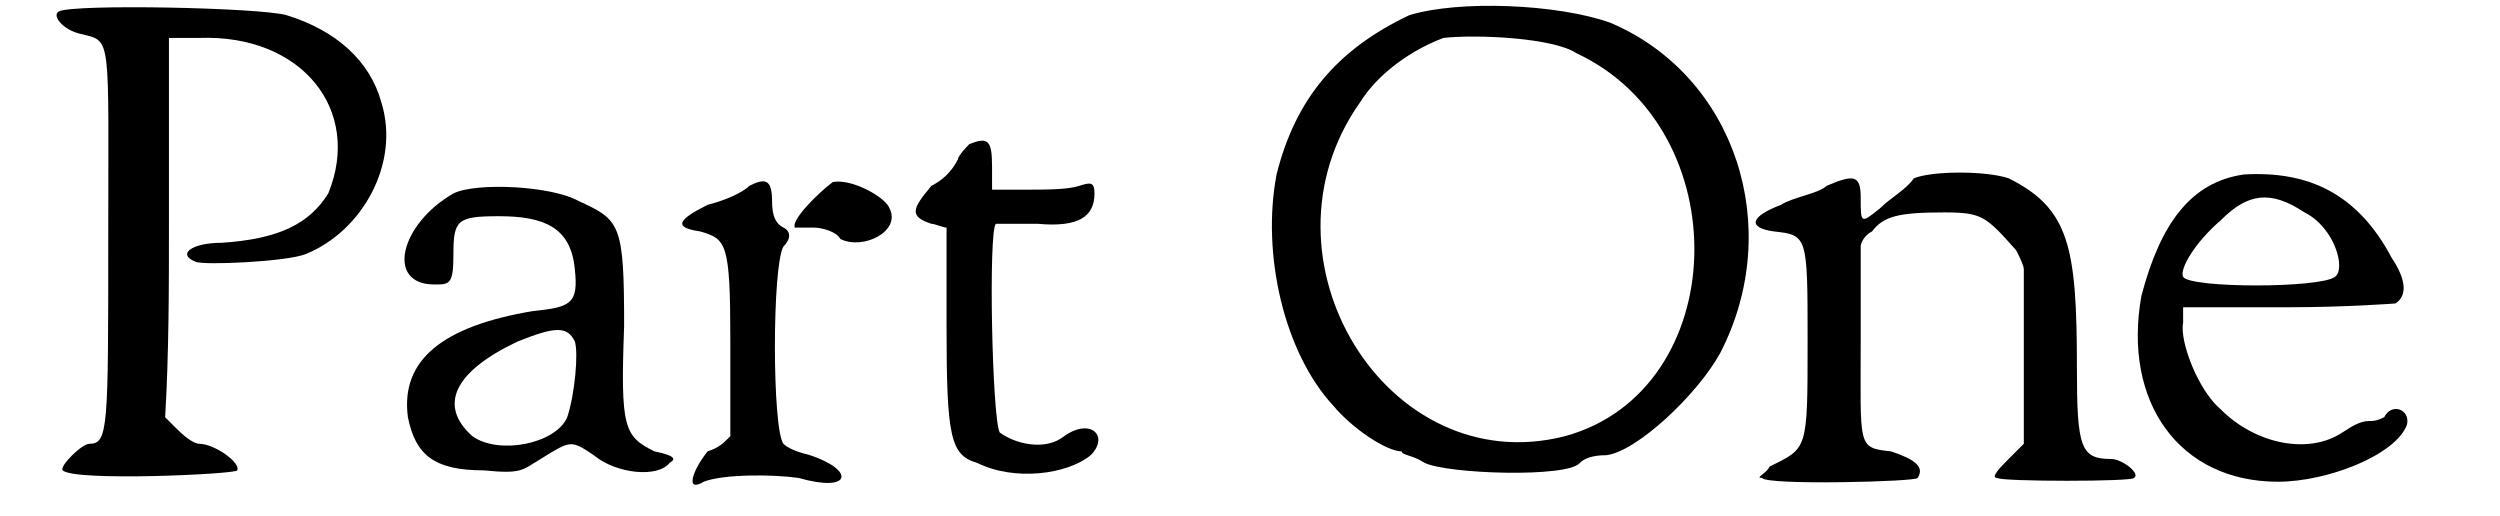
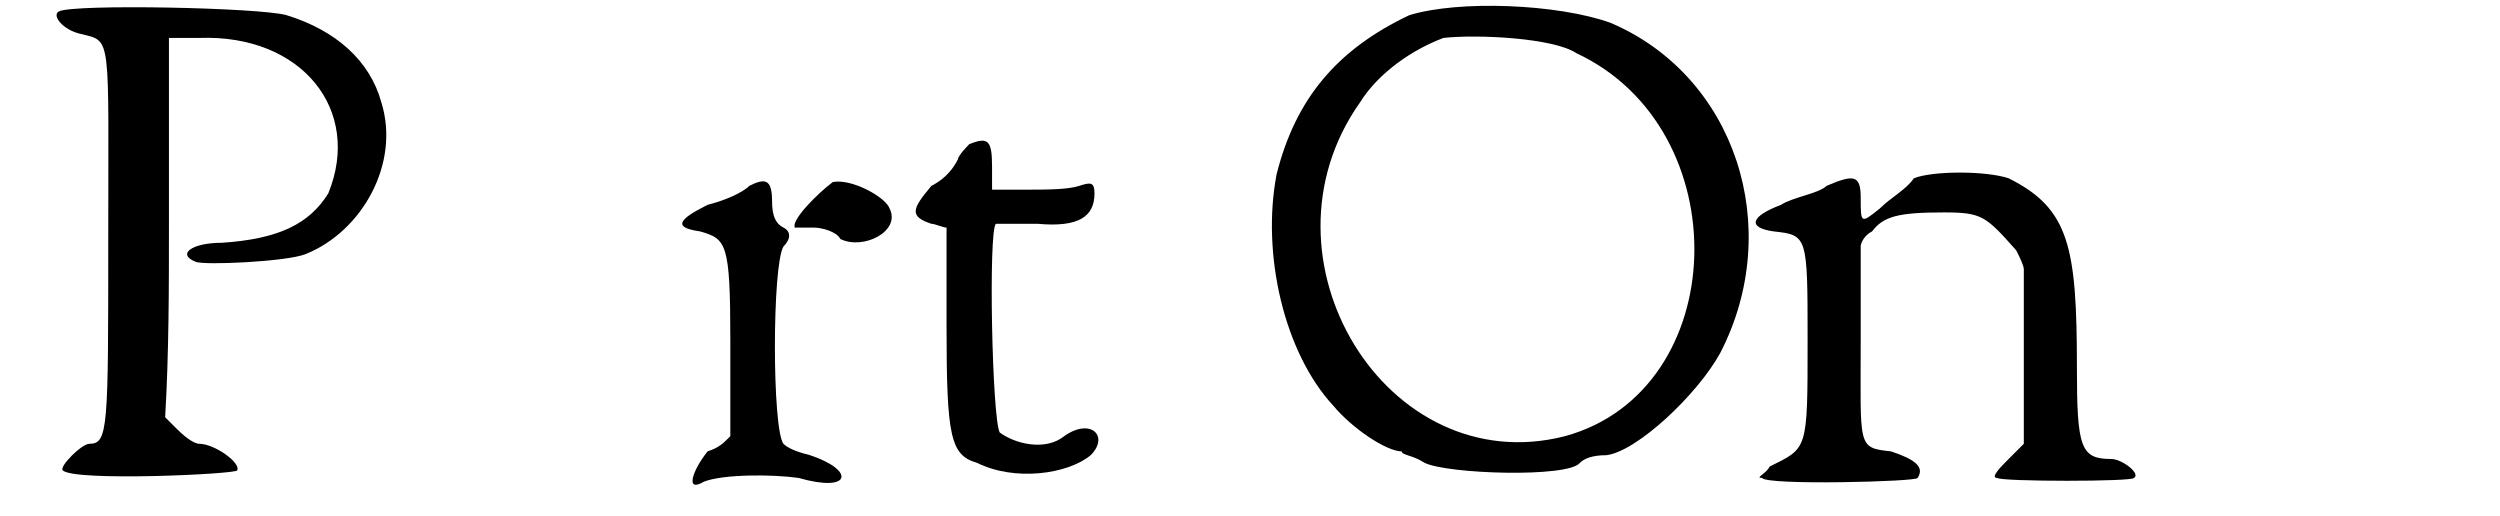
<svg xmlns="http://www.w3.org/2000/svg" xmlns:xlink="http://www.w3.org/1999/xlink" width="63px" height="13px" viewBox="0 0 632 136" version="1.1">
  <defs>
    <path id="gl1091" d="M 2 2 C 0 3 3 7 8 8 C 16 10 15 8 15 62 C 15 112 15 116 10 116 C 8 116 2 122 3 123 C 6 126 49 124 49 123 C 50 121 43 116 39 116 C 38 116 36 115 33 112 C 32 111 31 110 30 109 C 31 92 31 75 31 58 C 31 43 31 26 31 9 C 33 9 37 9 39 9 C 66 8 82 28 73 50 C 68 58 60 62 45 63 C 37 63 33 66 38 68 C 40 69 62 68 67 66 C 82 60 92 42 87 26 C 84 15 75 7 62 3 C 55 1 6 0 2 2 z" fill="black" />
-     <path id="gl2611" d="M 19 3 C 5 11 1 27 14 27 C 18 27 19 27 19 19 C 19 10 20 9 31 9 C 43 9 50 12 51 23 C 52 32 50 33 40 34 C 16 38 5 47 7 62 C 9 72 14 76 27 76 C 37 77 37 76 42 73 C 50 68 50 68 56 72 C 62 77 73 78 76 74 C 78 73 77 72 72 71 C 64 67 63 65 64 38 C 64 11 63 10 52 5 C 45 1 25 0 19 3 M 51 42 C 52 45 51 56 49 62 C 46 69 31 72 24 67 C 15 59 19 50 36 42 C 46 38 49 38 51 42 z" fill="black" />
    <path id="gl1099" d="M 21 4 C 19 6 14 8 10 9 C 2 13 1 15 8 16 C 15 18 16 19 16 45 C 16 54 16 62 16 70 C 14 72 13 73 10 74 C 6 79 4 85 9 82 C 14 80 27 80 34 81 C 48 85 49 79 37 75 C 33 74 31 73 30 72 C 27 68 27 25 30 20 C 32 18 32 16 30 15 C 28 14 27 12 27 8 C 27 2 25 2 21 4 M 43 3 C 39 6 32 13 33 15 C 33 15 36 15 38 15 C 40 15 44 16 45 18 C 51 21 61 16 58 10 C 57 7 48 2 43 3 z" fill="black" />
    <path id="gl4370" d="M 19 3 C 19 3 16 6 16 7 C 15 9 13 12 9 14 C 4 20 3 22 9 24 C 10 24 12 25 13 25 C 13 33 13 43 13 51 C 13 80 14 85 21 87 C 31 92 45 90 51 85 C 56 80 51 75 44 80 C 39 84 31 82 27 79 C 25 75 24 26 26 24 C 26 24 32 24 37 24 C 48 25 52 22 52 16 C 52 13 51 13 48 14 C 45 15 39 15 34 15 C 31 15 28 15 25 15 C 25 13 25 10 25 9 C 25 2 24 1 19 3 z" fill="black" />
    <path id="gl4373" d="M 39 4 C 20 13 9 26 4 46 C 0 67 6 93 19 107 C 24 113 33 119 37 119 C 37 120 40 120 43 122 C 49 125 81 126 84 122 C 85 121 87 120 91 120 C 99 119 115 104 121 93 C 138 60 125 20 92 6 C 78 1 52 0 39 4 M 83 14 C 126 34 124 103 80 115 C 33 127 -3 68 26 27 C 31 19 40 13 48 10 C 57 9 77 10 83 14 z" fill="black" />
    <path id="gl1295" d="M 45 3 C 43 6 39 8 36 11 C 31 15 31 15 31 8 C 31 2 29 2 22 5 C 20 7 13 8 10 10 C 2 13 1 16 8 17 C 17 18 17 18 17 46 C 17 75 17 74 7 79 C 6 81 3 82 5 82 C 6 84 46 83 46 82 C 48 79 45 77 39 75 C 30 74 31 74 31 46 C 31 37 31 30 31 21 C 31 20 32 18 34 17 C 37 13 41 12 53 12 C 63 12 64 13 72 22 C 73 24 74 26 74 27 C 74 35 74 43 74 50 C 74 58 74 65 74 73 C 73 74 72 75 70 77 C 68 79 65 82 67 82 C 68 83 103 83 103 82 C 105 81 100 77 97 77 C 89 77 88 74 88 53 C 88 21 86 11 70 3 C 64 1 50 1 45 3 z" fill="black" />
-     <path id="gl1852" d="M 32 1 C 18 3 10 14 5 33 C 0 61 15 82 41 82 C 54 82 72 75 75 67 C 76 63 71 61 69 65 C 67 66 66 66 65 66 C 63 66 61 67 58 69 C 49 75 35 72 26 63 C 20 58 15 45 16 40 C 16 39 16 37 16 36 C 26 36 35 36 44 36 C 59 36 72 35 72 35 C 75 33 75 29 71 23 C 62 6 49 0 32 1 M 48 11 C 56 15 59 26 56 28 C 52 31 18 31 16 28 C 15 26 19 19 26 13 C 33 6 39 5 48 11 z" fill="black" />
  </defs>
  <use xlink:href="#gl1091" x="0" y="1" />
  <use xlink:href="#gl2611" x="87" y="48" />
  <use xlink:href="#gl1099" x="163" y="45" />
  <use xlink:href="#gl4370" x="223" y="35" />
  <use xlink:href="#gl4373" x="319" y="0" />
  <use xlink:href="#gl1295" x="446" y="44" />
  <use xlink:href="#gl1852" x="546" y="45" />
</svg>